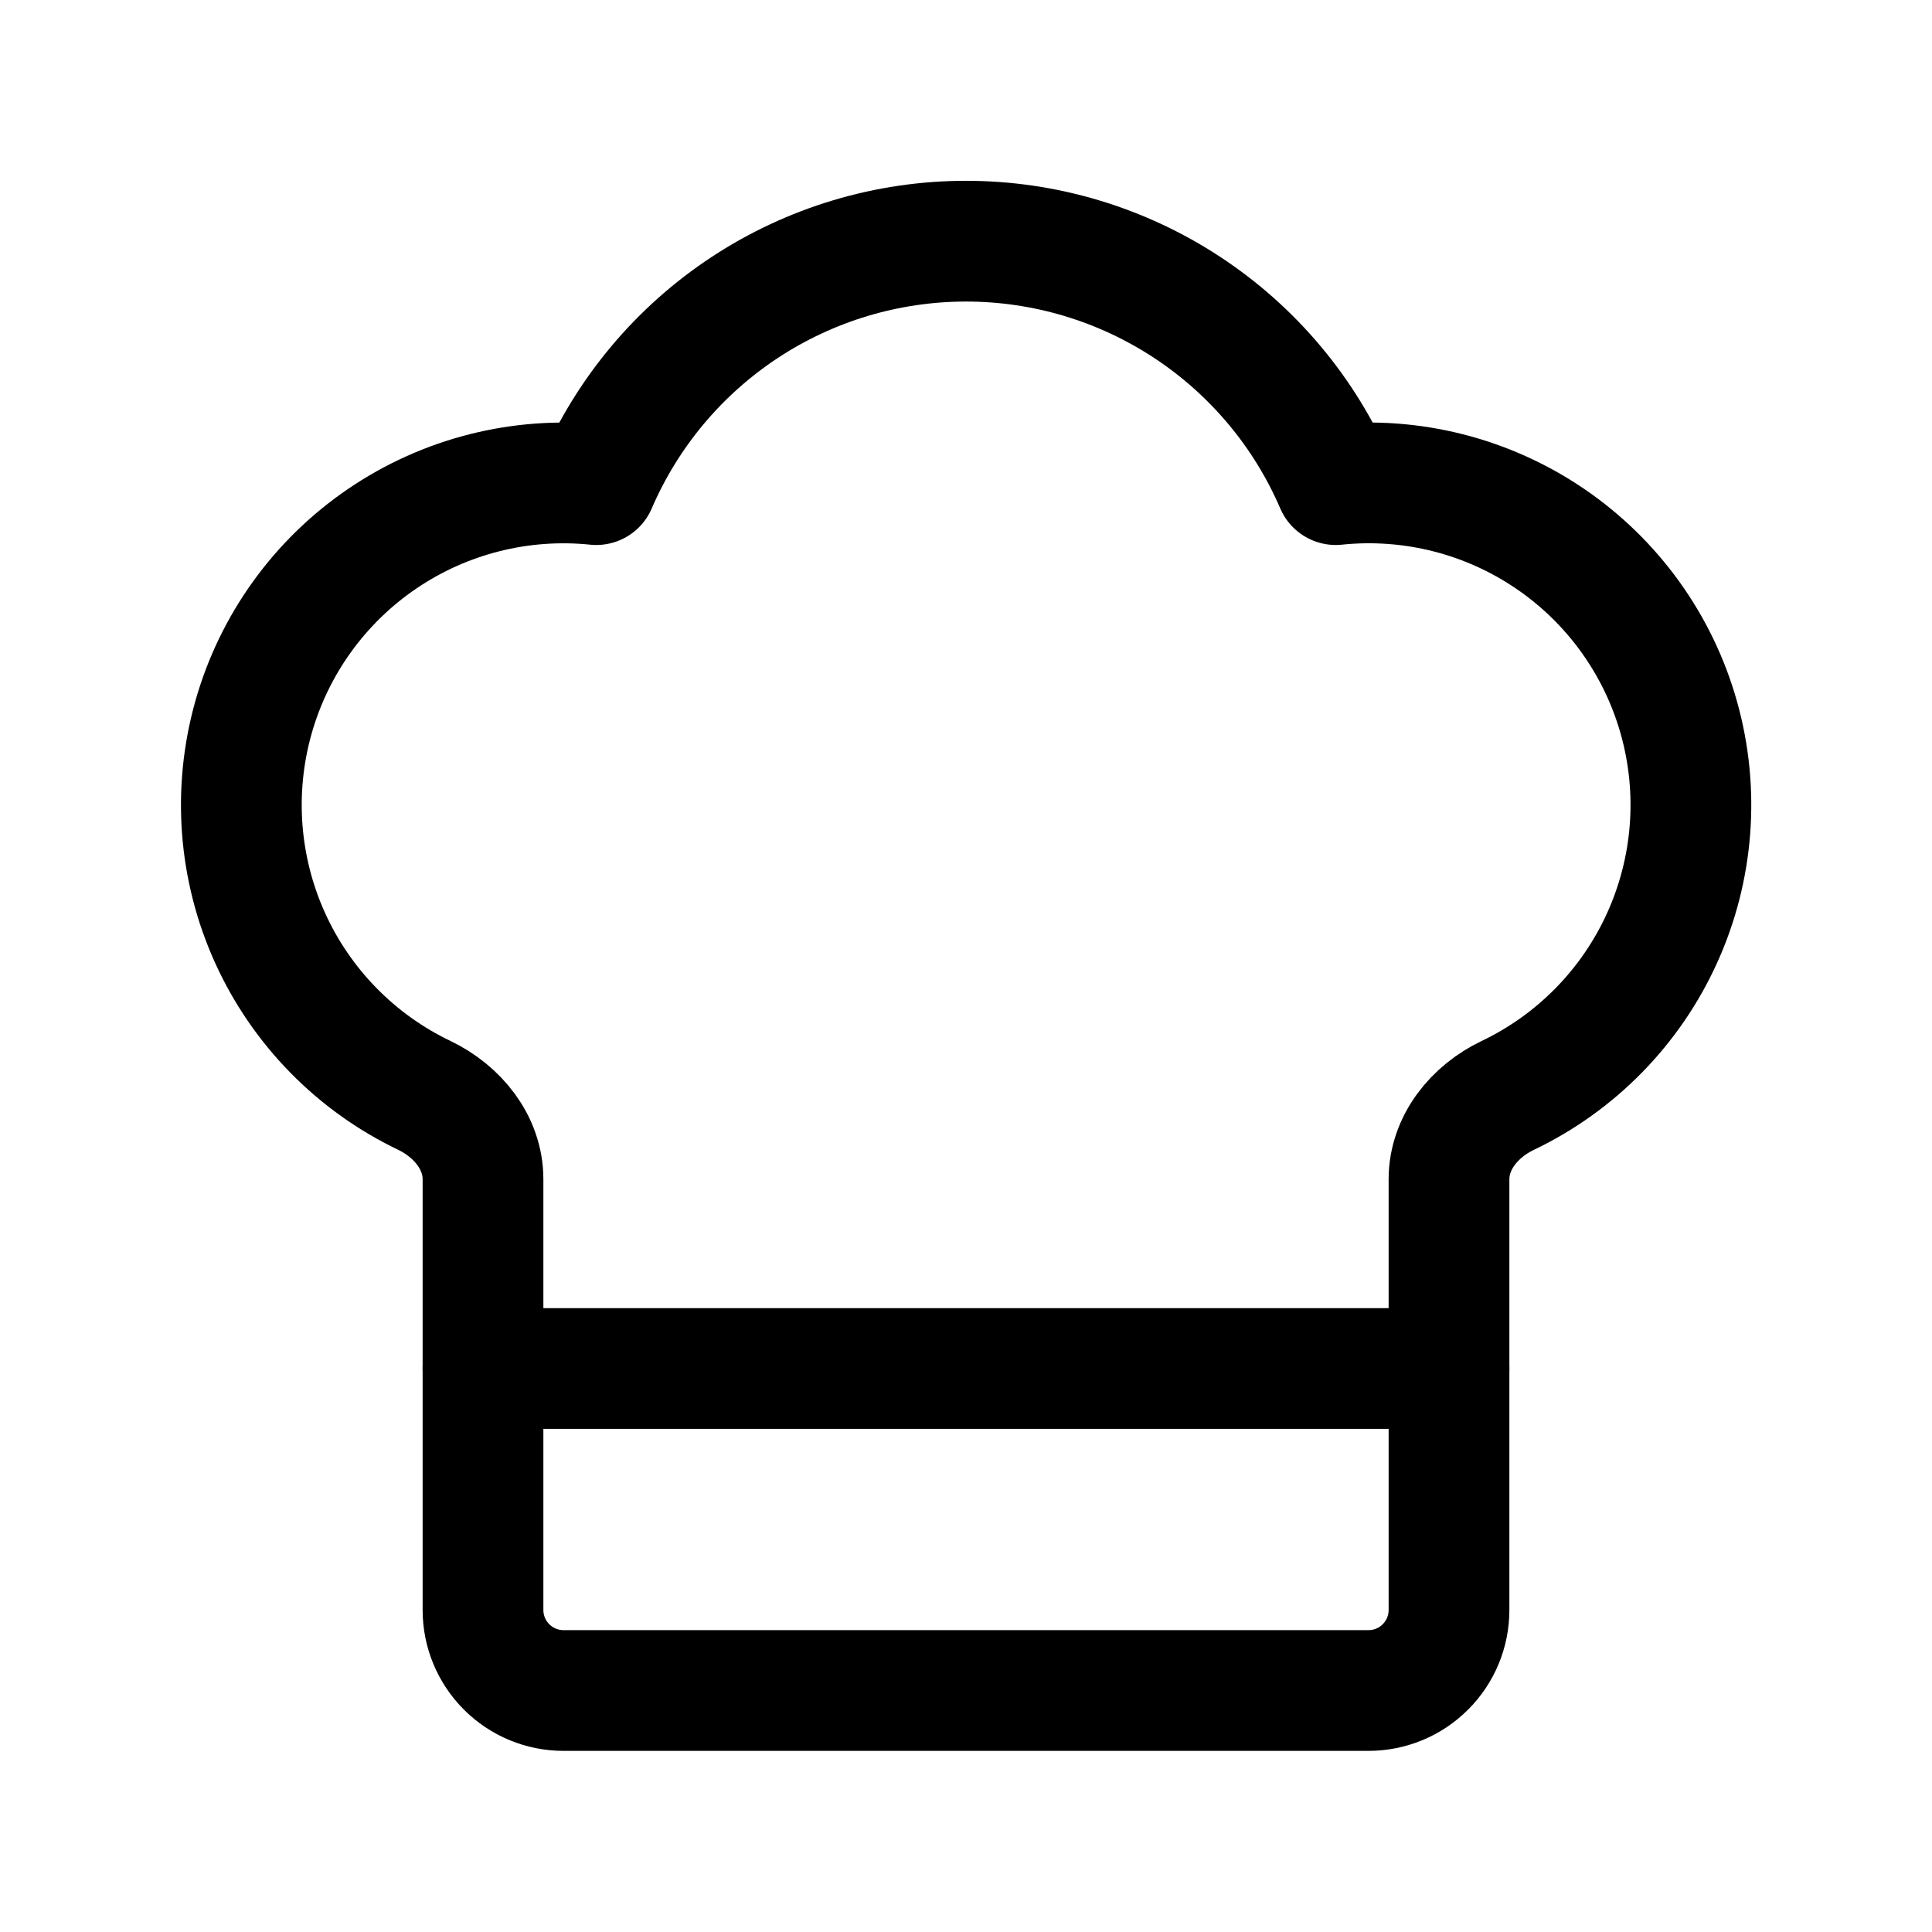
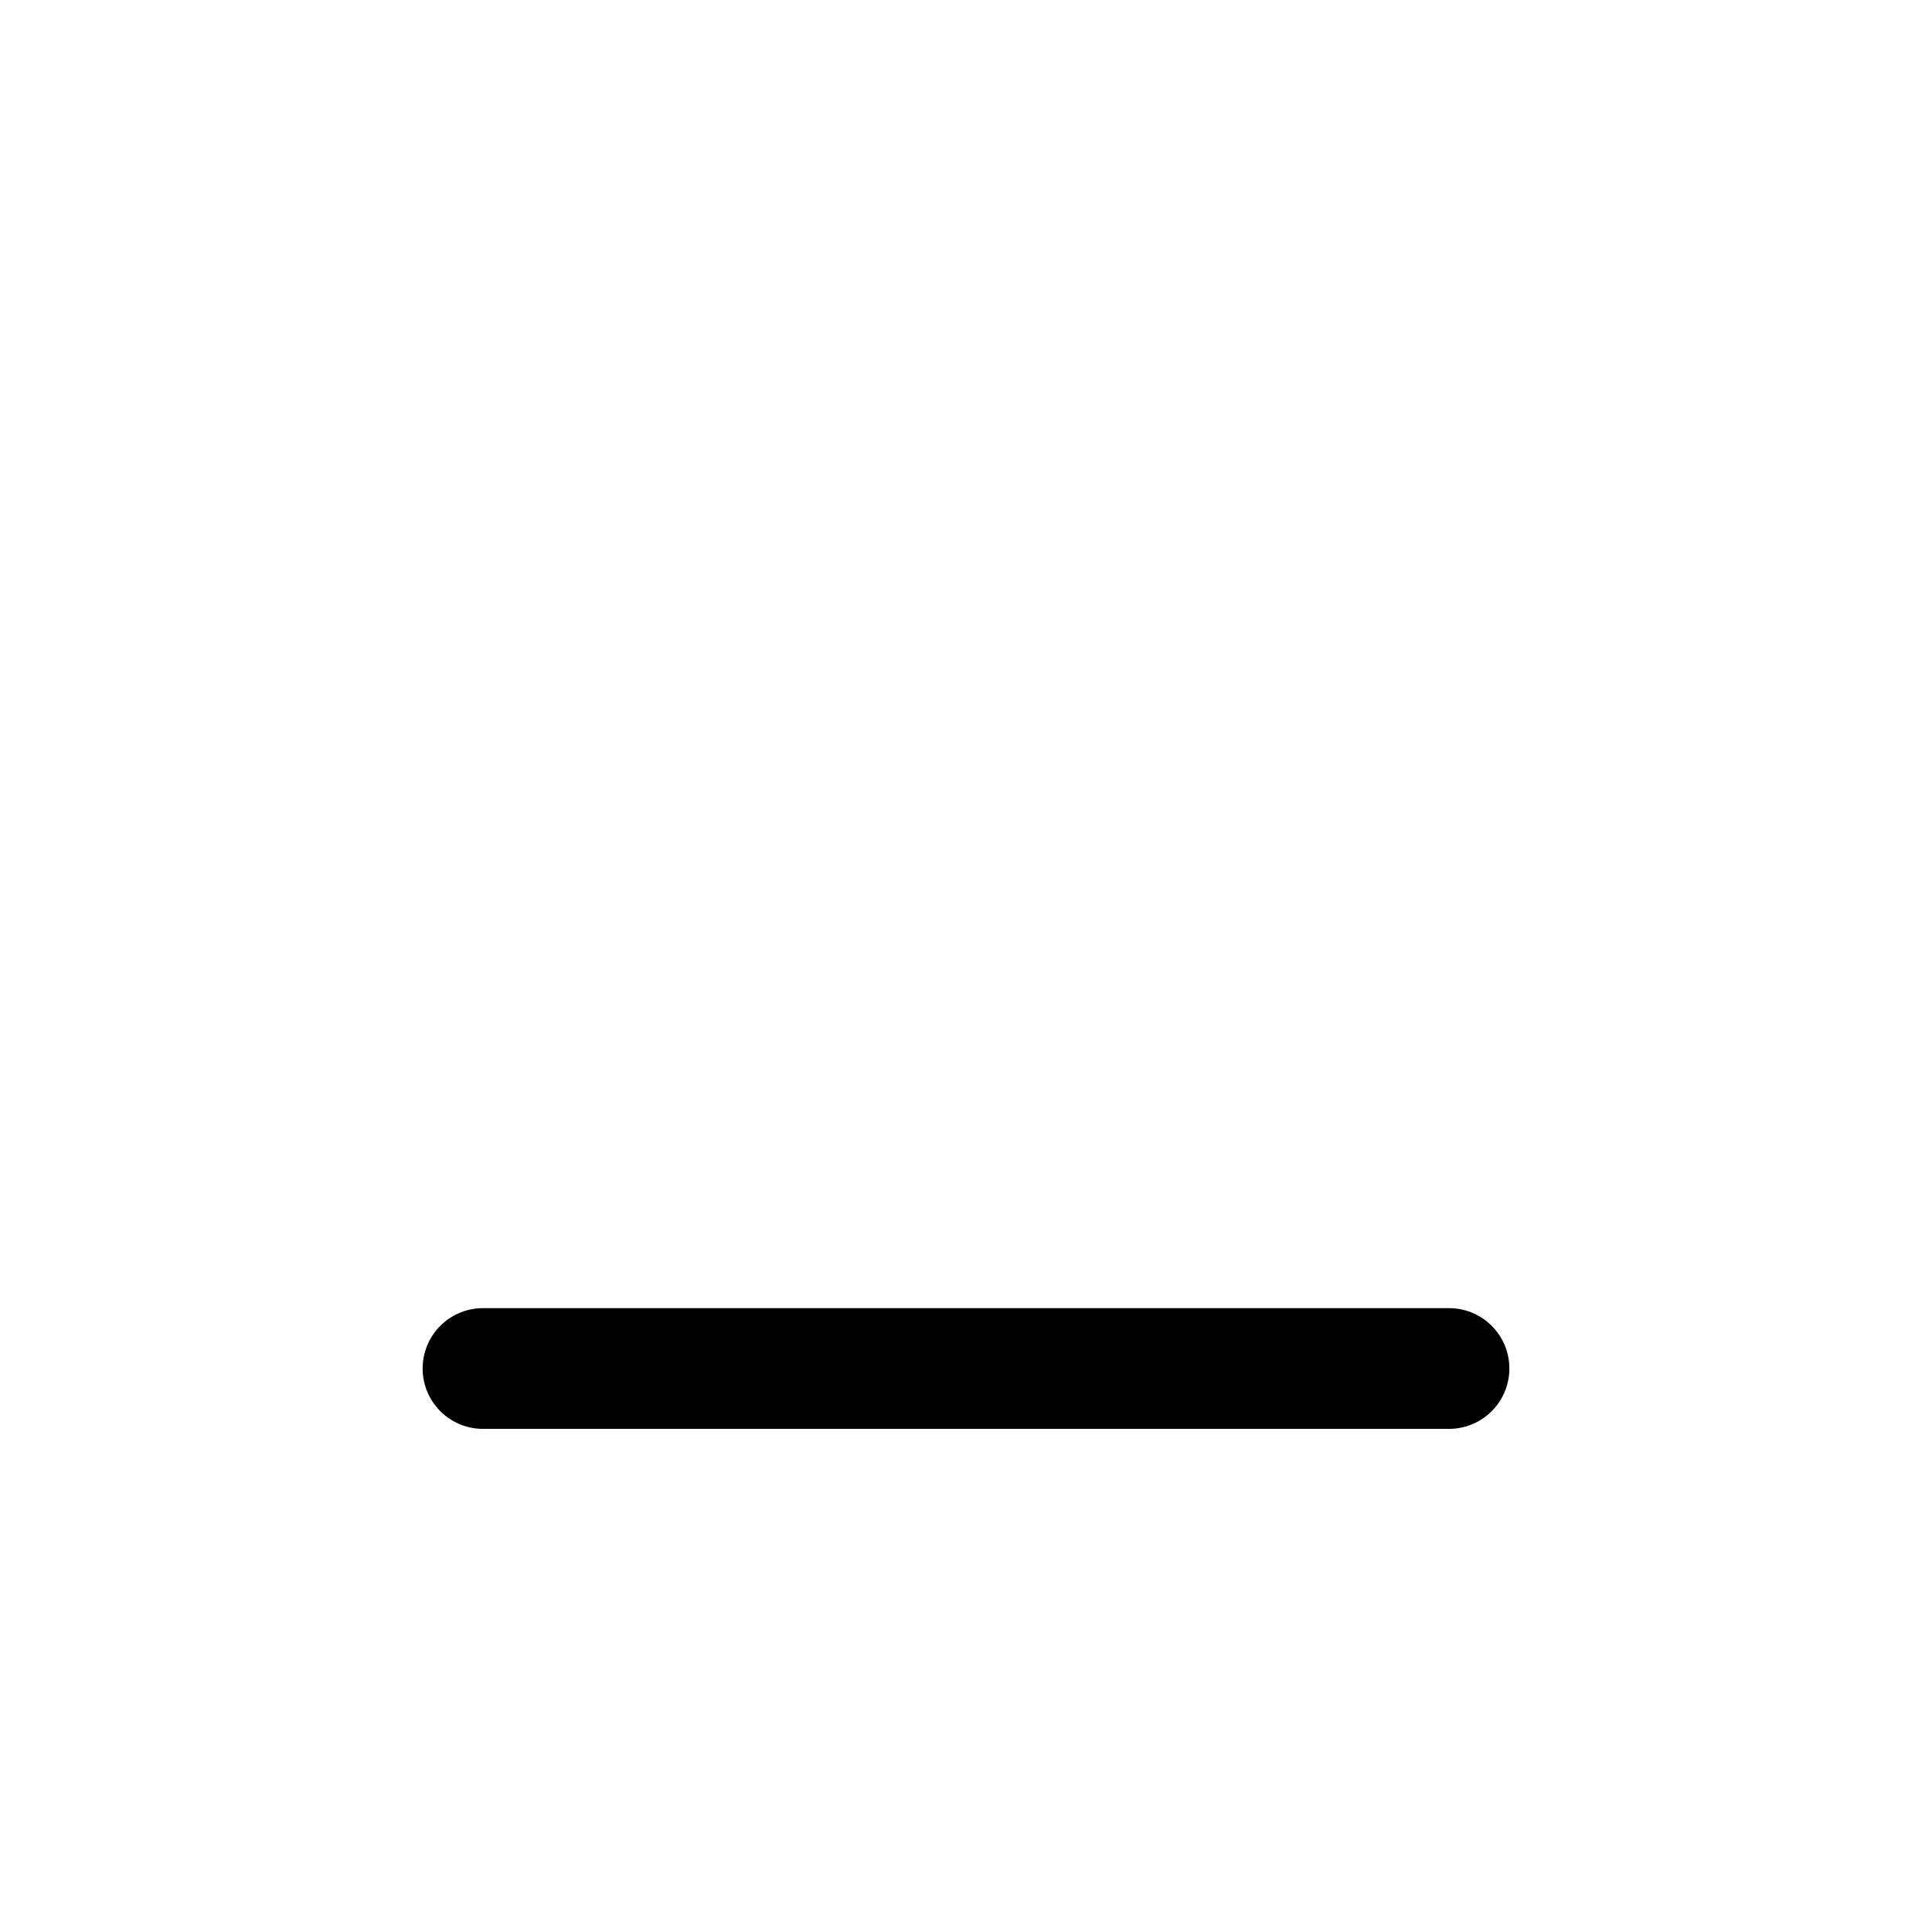
<svg xmlns="http://www.w3.org/2000/svg" width="48" height="48" viewBox="0 0 48 48" fill="none">
-   <path d="M34 42C34.531 42 35.039 41.79 35.414 41.414C35.79 41.039 36 40.531 36 40V29.3C36 28.386 36.632 27.612 37.454 27.218C39.156 26.406 40.517 25.019 41.295 23.302C42.074 21.585 42.222 19.648 41.711 17.832C41.201 16.017 40.065 14.44 38.506 13.381C36.946 12.321 35.062 11.846 33.186 12.04C32.414 10.245 31.132 8.715 29.499 7.64C27.867 6.565 25.955 5.992 24 5.992C22.046 5.992 20.134 6.565 18.501 7.64C16.869 8.715 15.587 10.245 14.814 12.04C12.94 11.848 11.057 12.323 9.498 13.383C7.94 14.442 6.805 16.018 6.295 17.832C5.785 19.647 5.931 21.583 6.709 23.3C7.487 25.017 8.846 26.404 10.546 27.216C11.368 27.612 12 28.386 12 29.298V40C12 40.531 12.211 41.039 12.586 41.414C12.961 41.79 13.47 42 14 42H34Z" stroke="black" stroke-width="3" stroke-linecap="round" stroke-linejoin="round" />
  <path d="M12 34H36" stroke="black" stroke-width="3" stroke-linecap="round" stroke-linejoin="round" />
</svg>